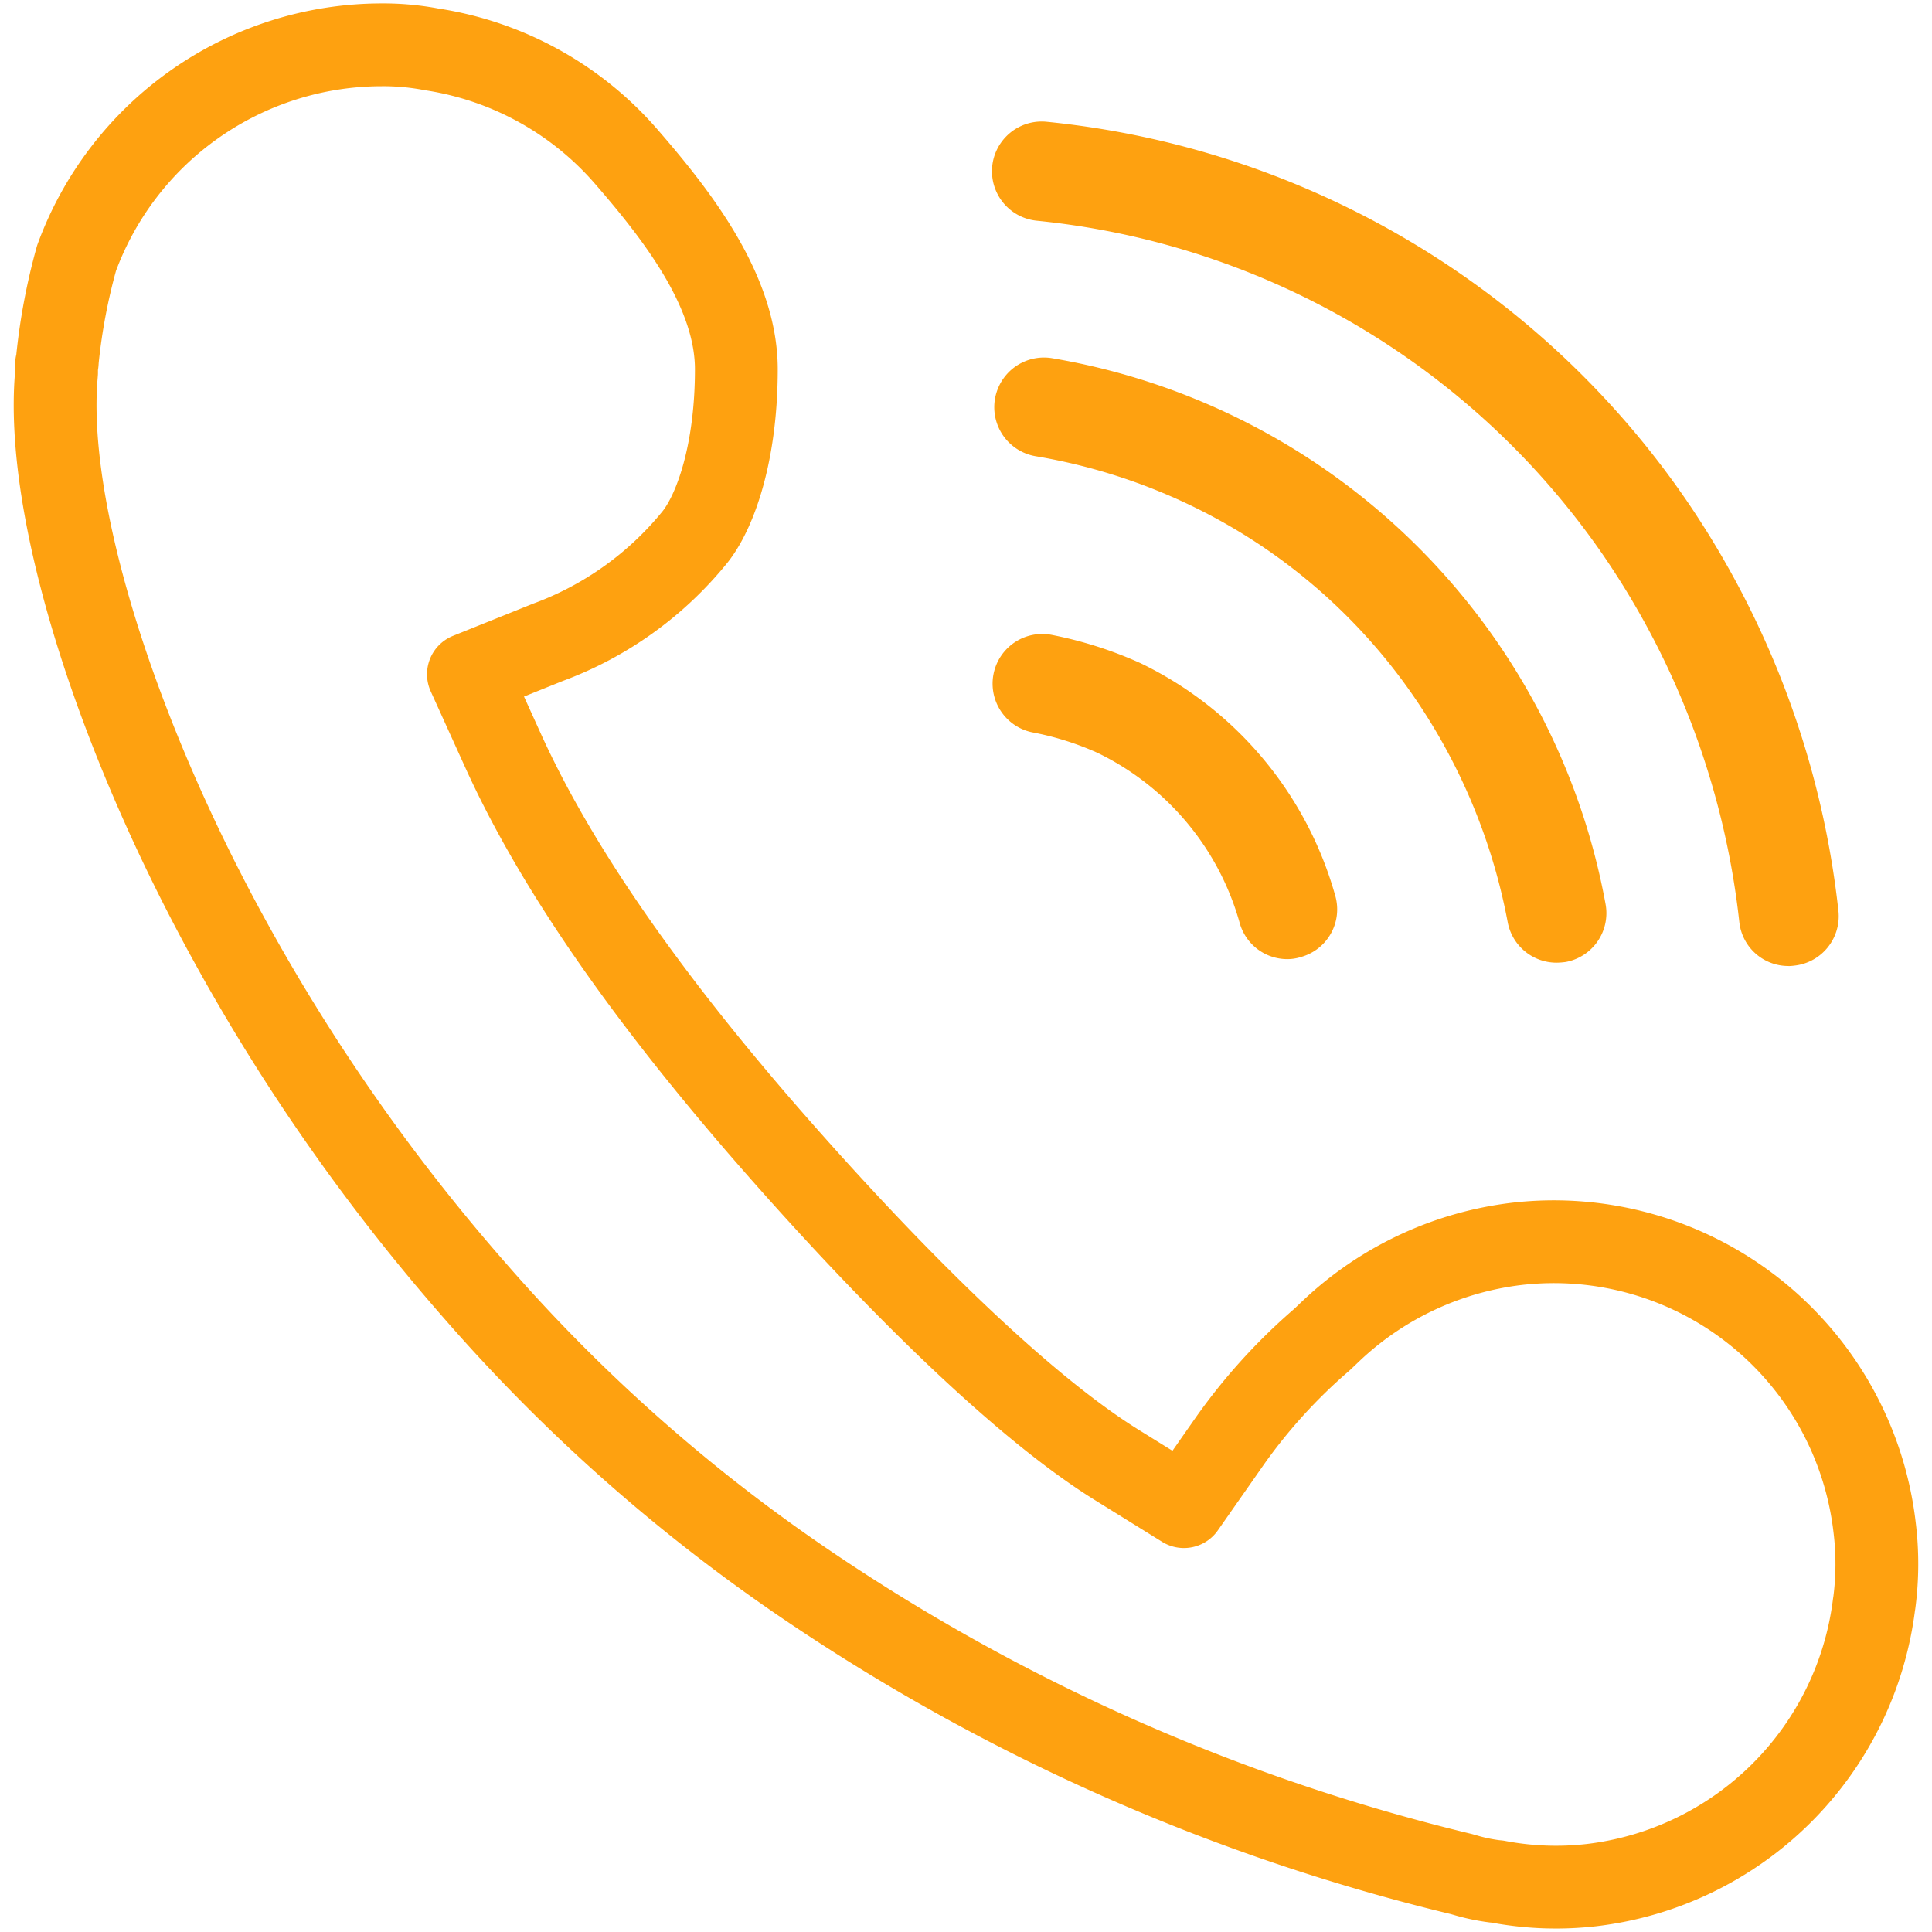
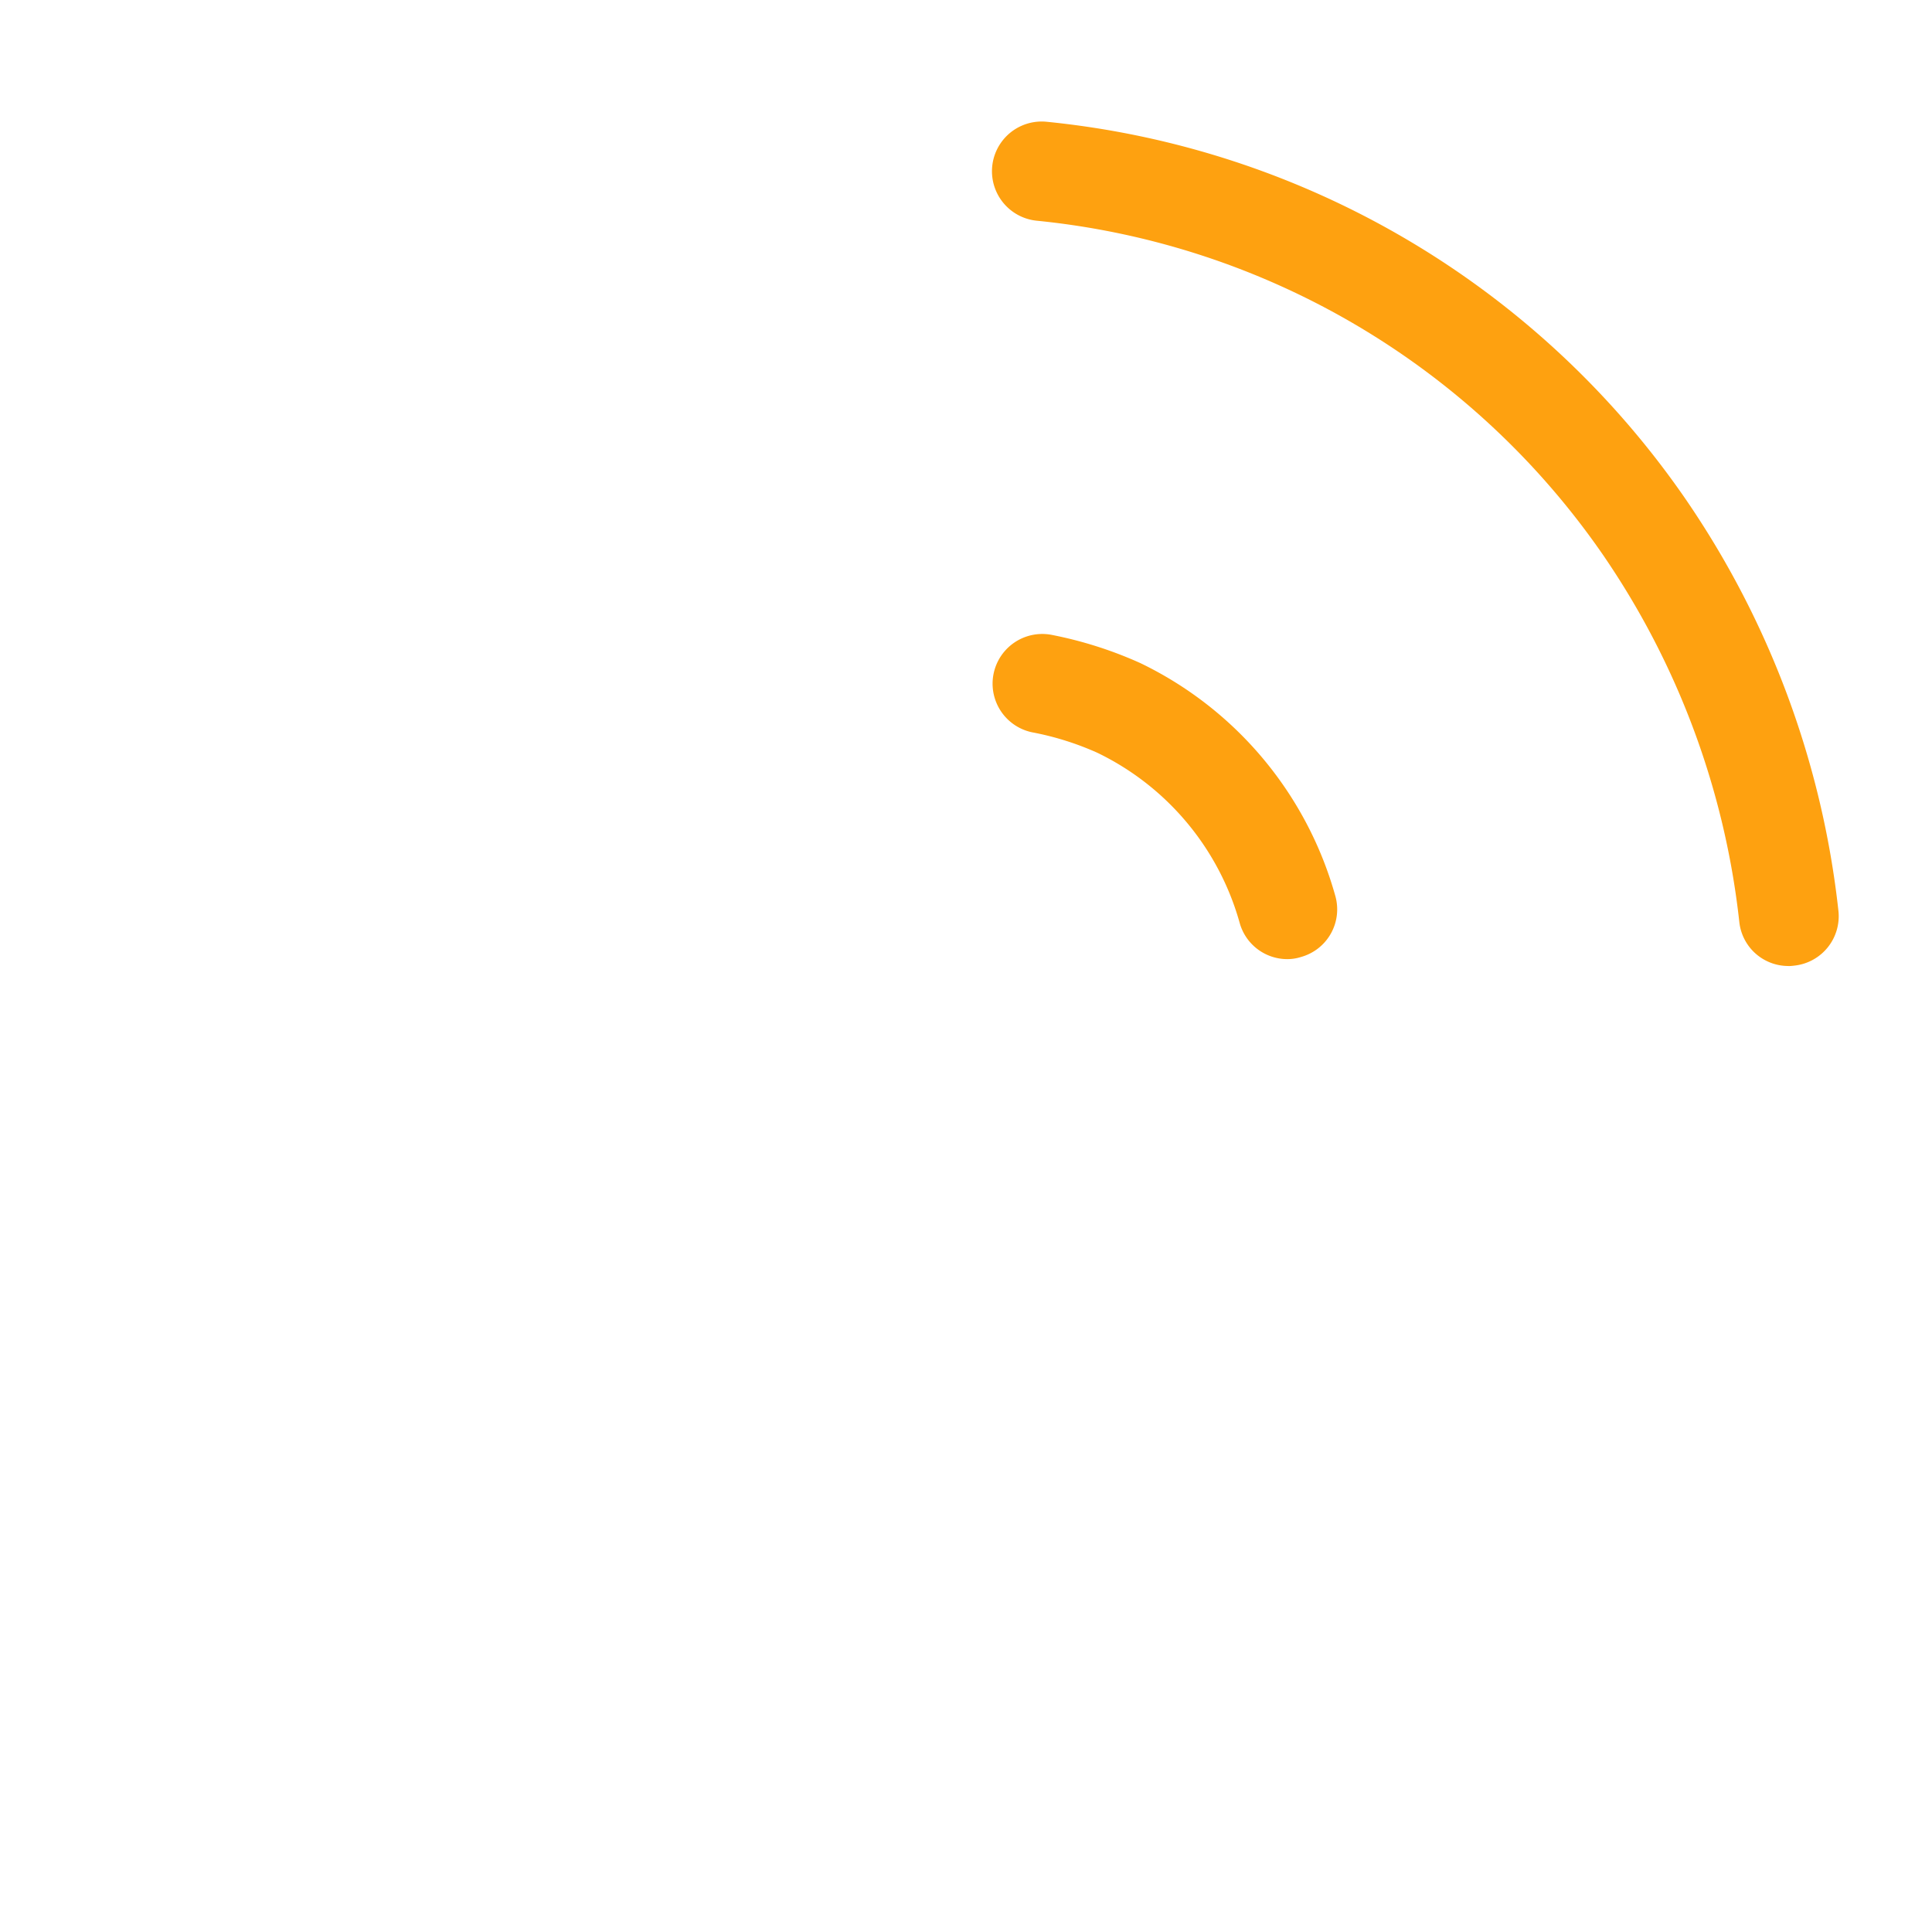
<svg xmlns="http://www.w3.org/2000/svg" width="70" height="70" viewBox="0 0 70 70">
  <defs>
    <clipPath id="clip-path">
      <rect id="Rectangle_733" data-name="Rectangle 733" width="70" height="70" transform="translate(907.061 1598.188)" fill="none" />
    </clipPath>
  </defs>
  <g id="Telepon" transform="translate(-907.061 -1598.188)">
    <g id="Group_922" data-name="Group 922" clip-path="url(#clip-path)">
-       <path id="Path_886" data-name="Path 886" d="M909.11,1611.386v.3l-.01.126c-.4,4.805,2.1,12.906,6.371,20.618a71.305,71.305,0,0,0,8.782,12.507,62.1,62.1,0,0,0,12.234,10.805,72.48,72.48,0,0,0,23.526,10.348l.136.039a6.793,6.793,0,0,0,1.06.223l.107.01.107.02a11.3,11.3,0,0,0,3.307.107,11.7,11.7,0,0,0,10.231-10.173l.009-.049a10.811,10.811,0,0,0,.01-2.752,11.7,11.7,0,0,0-12.954-10.26,11.824,11.824,0,0,0-6.691,3.112l-.379.36a20.283,20.283,0,0,0-3.394,3.754l-1.605,2.295-2.383-1.479c-4.6-2.839-10.62-9.56-13-12.312-4.9-5.679-7.663-10.045-9.257-13.536l-1.284-2.831,2.878-1.157a12.358,12.358,0,0,0,5.329-3.815c.759-.953,1.5-3.091,1.5-6.077,0-2.82-2.121-5.553-3.969-7.683a11.651,11.651,0,0,0-7.07-3.909l-.107-.02a9.353,9.353,0,0,0-1.722-.145,11.784,11.784,0,0,0-11.038,7.731,21.91,21.91,0,0,0-.691,3.657l-.009.126Z" fill="none" stroke="#fea110" stroke-linecap="round" stroke-linejoin="round" stroke-width="3" />
      <g id="Group_921" data-name="Group 921">
-         <path id="Path_887" data-name="Path 887" d="M963.454,1633.068a1.8,1.8,0,0,1-1.766-1.466,21.4,21.4,0,0,0-3.874-8.836,20.7,20.7,0,0,0-7.7-6.308,20.972,20.972,0,0,0-5.537-1.741,1.8,1.8,0,0,1,.618-3.548,24.548,24.548,0,0,1,20.038,19.773,1.8,1.8,0,0,1-1.44,2.1,2.6,2.6,0,0,1-.342.026Zm0,0" fill="#fea110" />
        <path id="Path_888" data-name="Path 888" d="M953.708,1632.939a1.792,1.792,0,0,1-1.731-1.311,9.763,9.763,0,0,0-5.151-6.163,10.541,10.541,0,0,0-2.374-.745,1.8,1.8,0,1,1,.746-3.523,14.592,14.592,0,0,1,3.188,1.02,13.352,13.352,0,0,1,7.054,8.425,1.79,1.79,0,0,1-1.243,2.22,1.634,1.634,0,0,1-.489.077Zm18.154.249a1.785,1.785,0,0,1-1.783-1.6,29.134,29.134,0,0,0-4.937-13.294,28.339,28.339,0,0,0-20.527-12.11,1.8,1.8,0,0,1,.377-3.583,31.97,31.97,0,0,1,23.124,13.645,32.654,32.654,0,0,1,5.554,14.939,1.8,1.8,0,0,1-1.594,1.989,2.132,2.132,0,0,1-.214.017Zm0,0" fill="#fea110" />
      </g>
    </g>
  </g>
</svg>